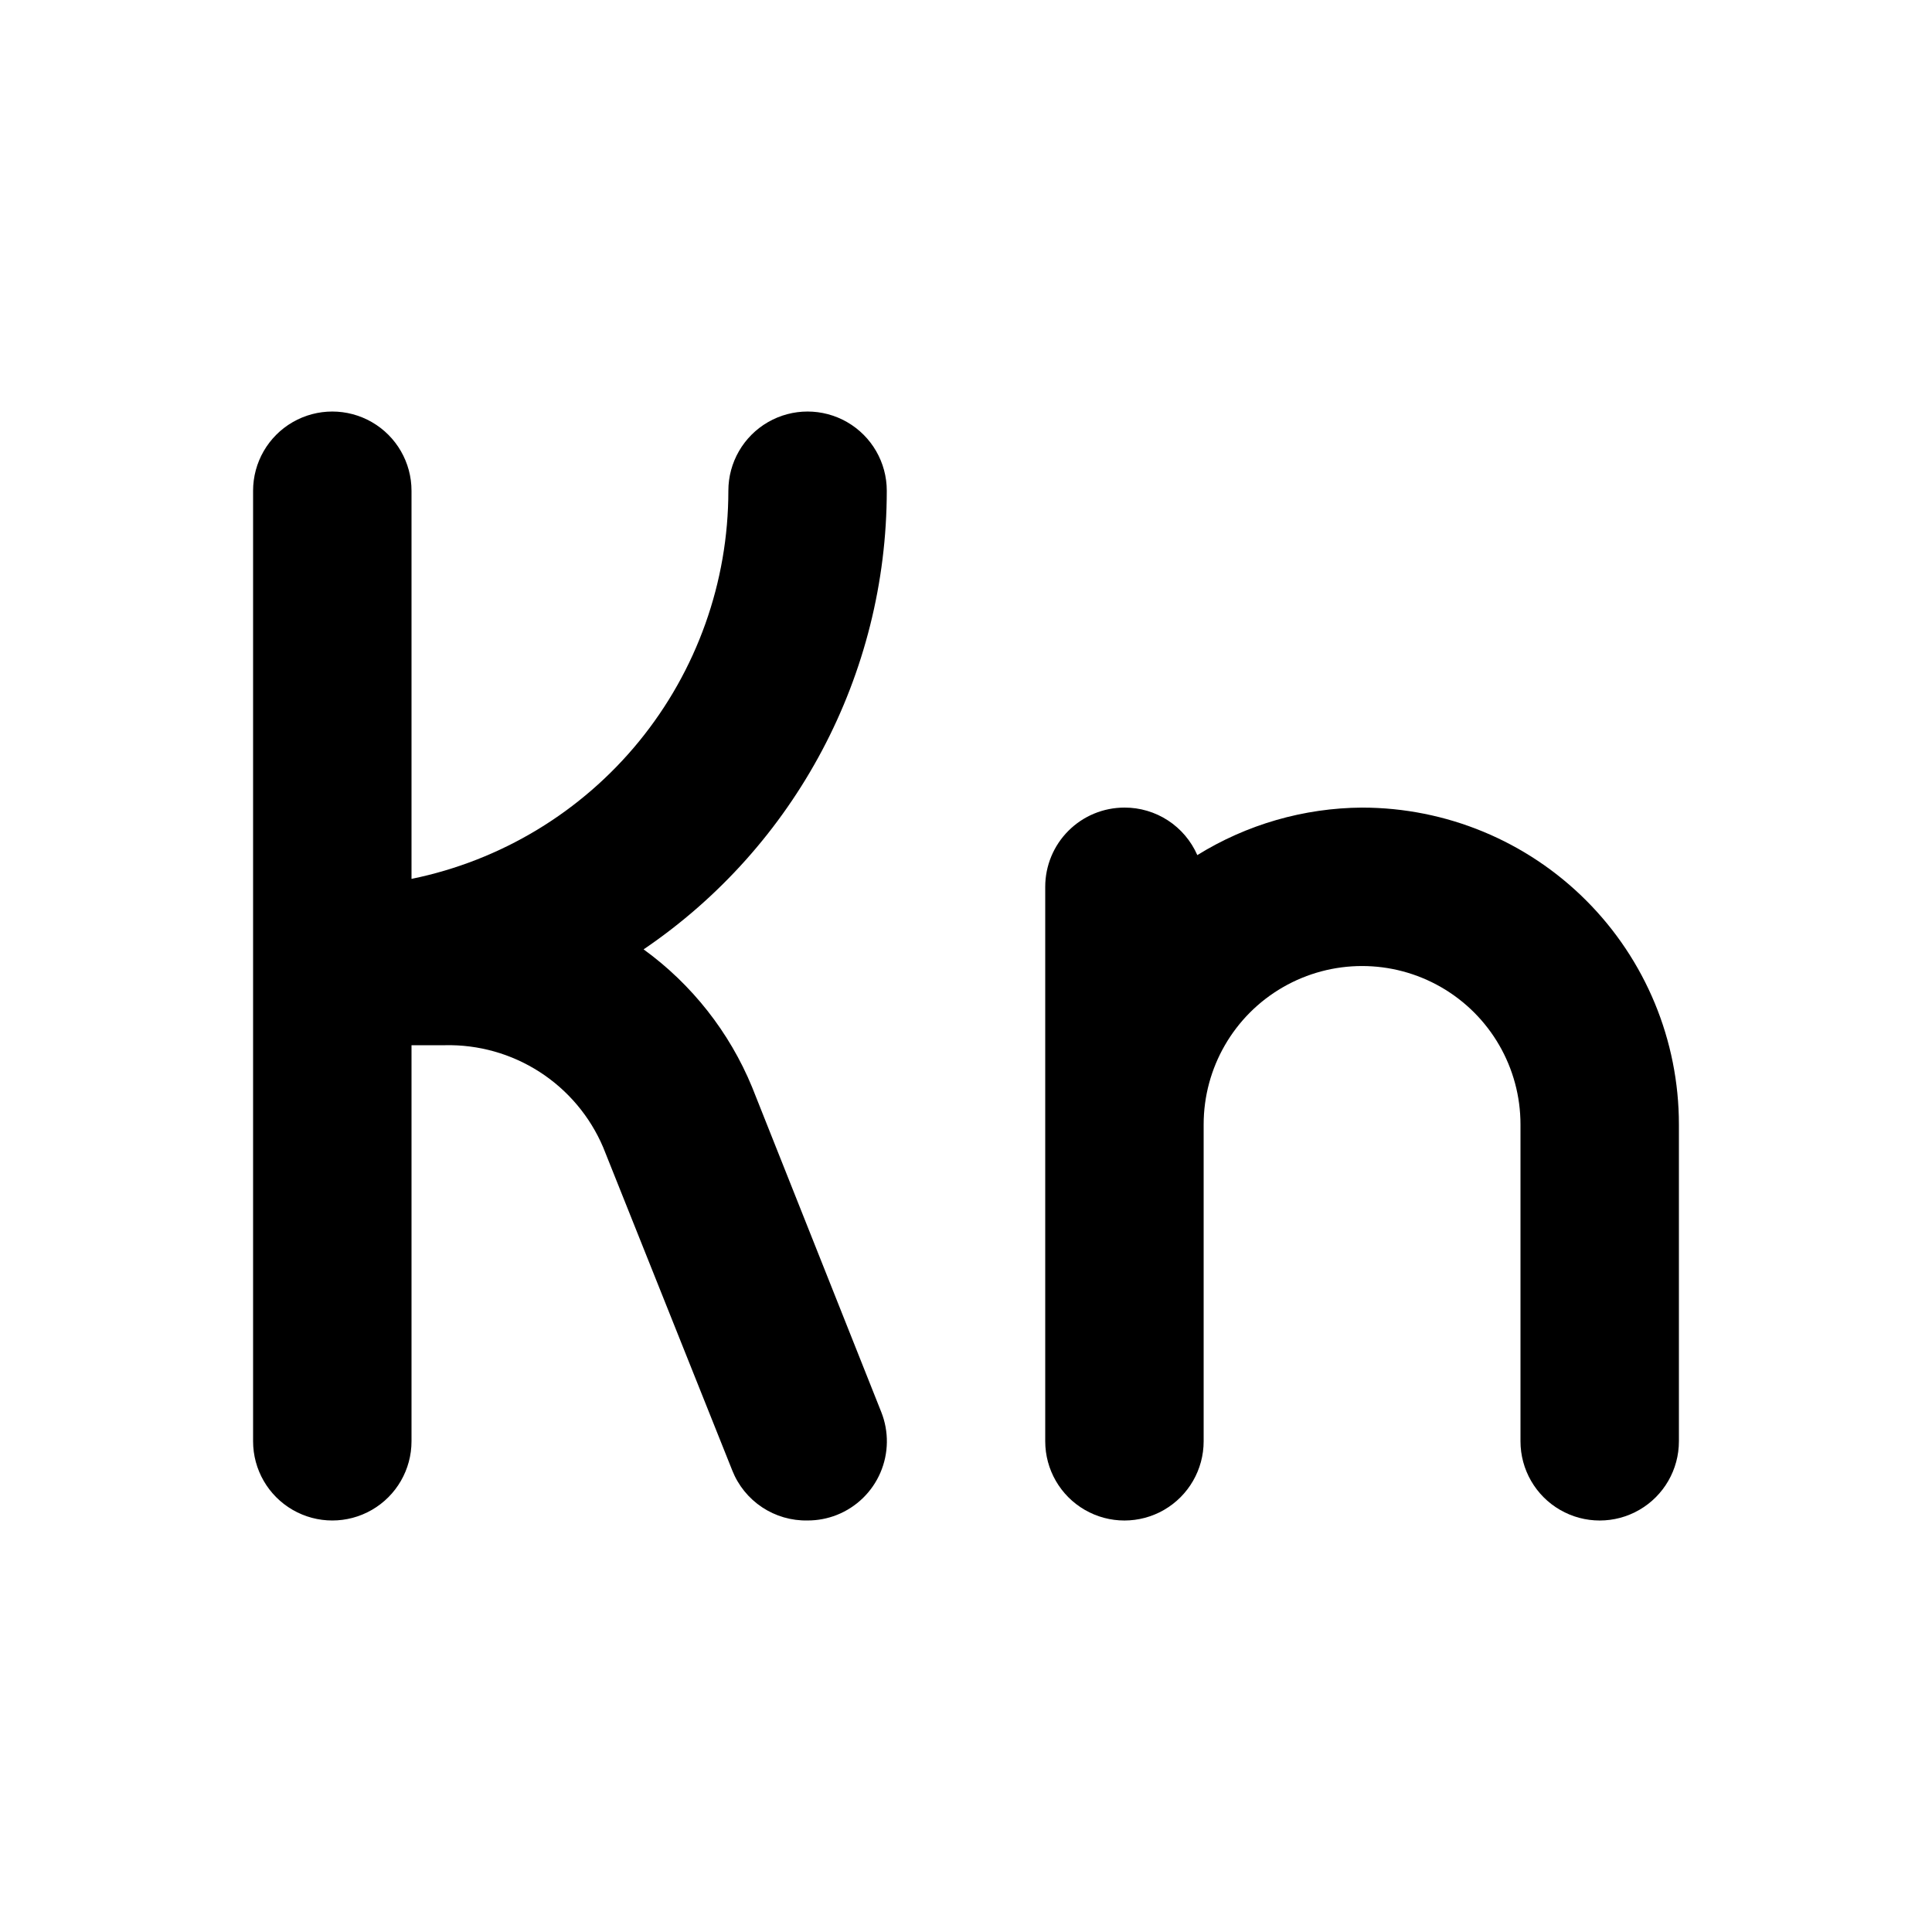
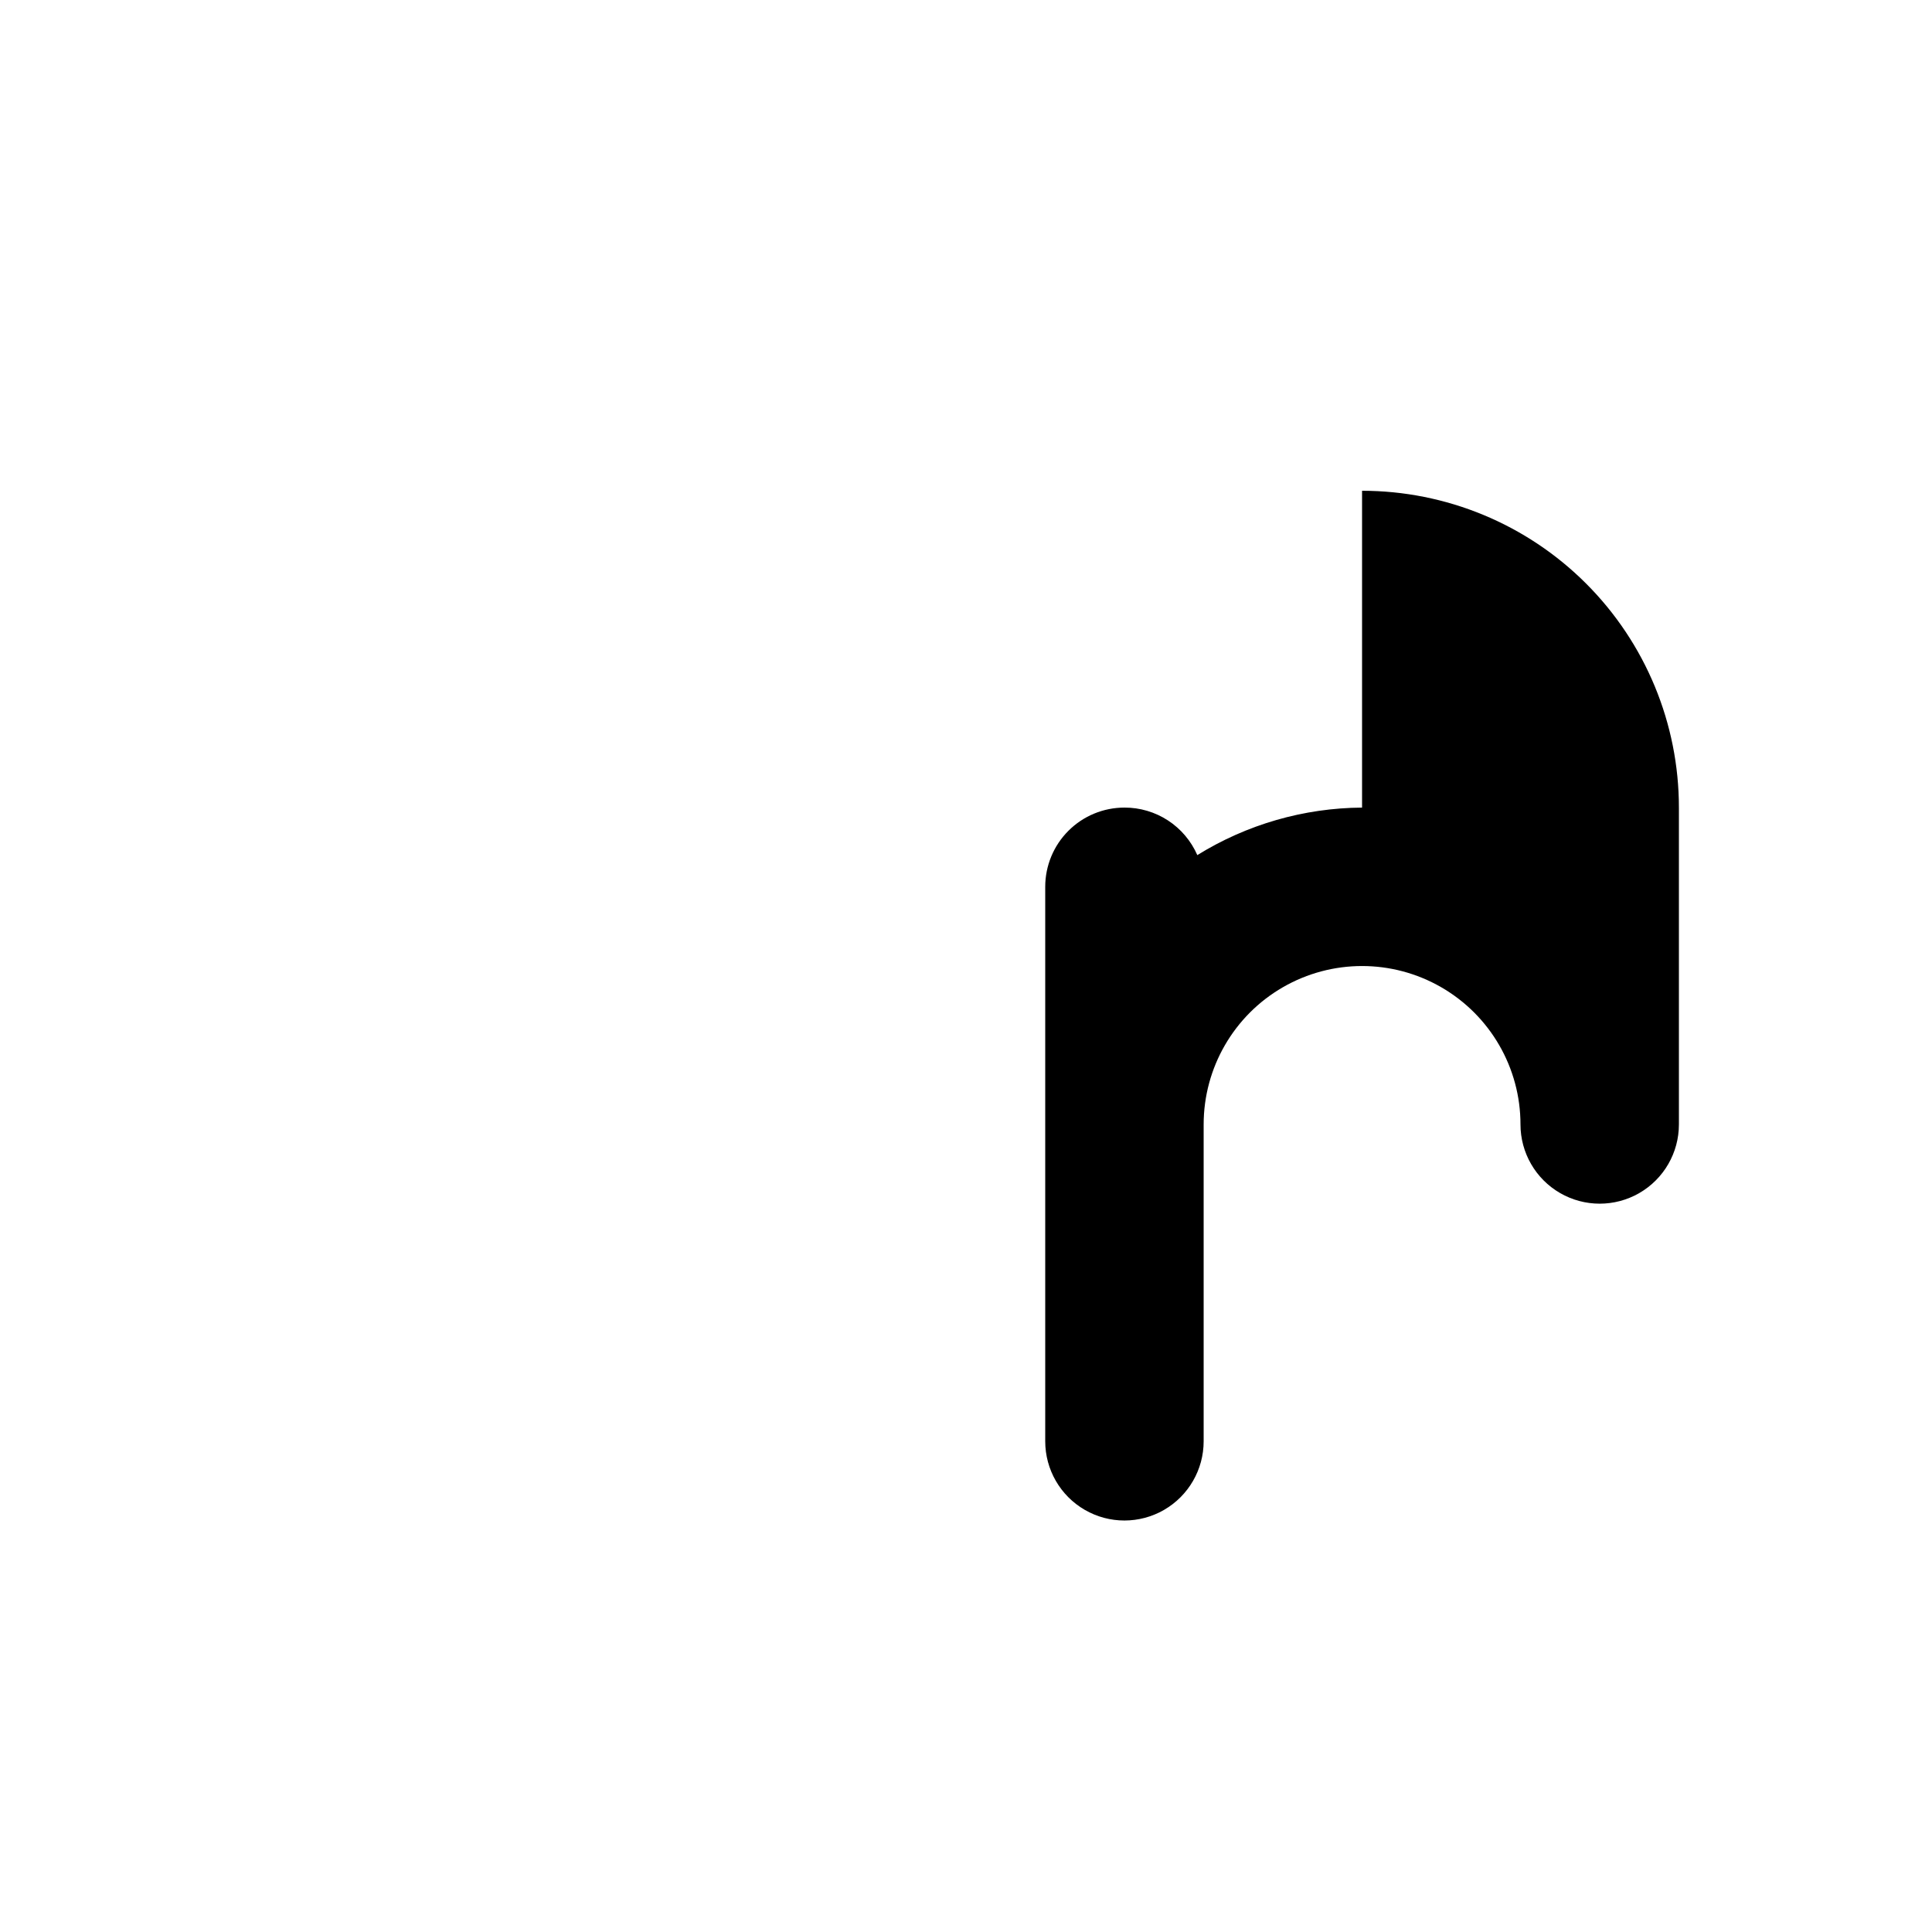
<svg xmlns="http://www.w3.org/2000/svg" fill="#000000" width="800px" height="800px" version="1.1" viewBox="144 144 512 512">
  <g>
-     <path d="m343.32 432.12c-6.016-14.605-15.973-27.25-28.758-36.527 40.289-27.336 64.426-72.855 64.445-121.54 0-7.5-4.004-14.43-10.496-18.18-6.496-3.75-14.5-3.75-20.992 0-6.496 3.75-10.496 10.68-10.496 18.18 0.004 24.195-8.352 47.652-23.652 66.395-15.301 18.746-36.609 31.625-60.316 36.465v-102.86c0-7.5-4-14.43-10.496-18.18s-14.496-3.75-20.992 0-10.496 10.68-10.496 18.18v251.9c0 7.5 4 14.43 10.496 18.18s14.496 3.75 20.992 0 10.496-10.68 10.496-18.18v-104.96h8.816c8.902-0.207 17.664 2.262 25.148 7.09 7.488 4.828 13.352 11.793 16.836 19.988l34.219 85.648h-0.004c1.582 3.973 4.34 7.367 7.902 9.73 3.566 2.363 7.766 3.582 12.043 3.492 2.656 0.008 5.293-0.492 7.766-1.469 5.18-2.055 9.332-6.086 11.535-11.207 2.207-5.117 2.285-10.906 0.219-16.082z" />
-     <path d="m504.96 358.02c-15.434 0.105-30.543 4.461-43.66 12.594-1.641-3.754-4.344-6.949-7.773-9.188-3.434-2.238-7.445-3.422-11.539-3.406-5.57 0-10.91 2.211-14.844 6.148-3.938 3.934-6.148 9.273-6.148 14.844v146.95-0.004c0 7.5 4 14.43 10.496 18.18 6.492 3.75 14.496 3.75 20.992 0 6.492-3.75 10.496-10.68 10.496-18.18v-83.965c0-15 8-28.859 20.988-36.359 12.992-7.5 28.996-7.5 41.984 0 12.992 7.5 20.992 21.359 20.992 36.359v83.969-0.004c0 7.5 4.004 14.43 10.496 18.18 6.496 3.75 14.5 3.75 20.992 0 6.496-3.75 10.496-10.68 10.496-18.18v-83.965c0-22.273-8.844-43.629-24.594-59.375-15.746-15.75-37.102-24.594-59.375-24.594z" />
+     <path d="m504.96 358.02c-15.434 0.105-30.543 4.461-43.66 12.594-1.641-3.754-4.344-6.949-7.773-9.188-3.434-2.238-7.445-3.422-11.539-3.406-5.57 0-10.91 2.211-14.844 6.148-3.938 3.934-6.148 9.273-6.148 14.844v146.95-0.004c0 7.5 4 14.43 10.496 18.18 6.492 3.75 14.496 3.75 20.992 0 6.492-3.75 10.496-10.68 10.496-18.18v-83.965c0-15 8-28.859 20.988-36.359 12.992-7.5 28.996-7.5 41.984 0 12.992 7.5 20.992 21.359 20.992 36.359c0 7.5 4.004 14.43 10.496 18.18 6.496 3.75 14.5 3.75 20.992 0 6.496-3.75 10.496-10.68 10.496-18.18v-83.965c0-22.273-8.844-43.629-24.594-59.375-15.746-15.75-37.102-24.594-59.375-24.594z" />
  </g>
</svg>